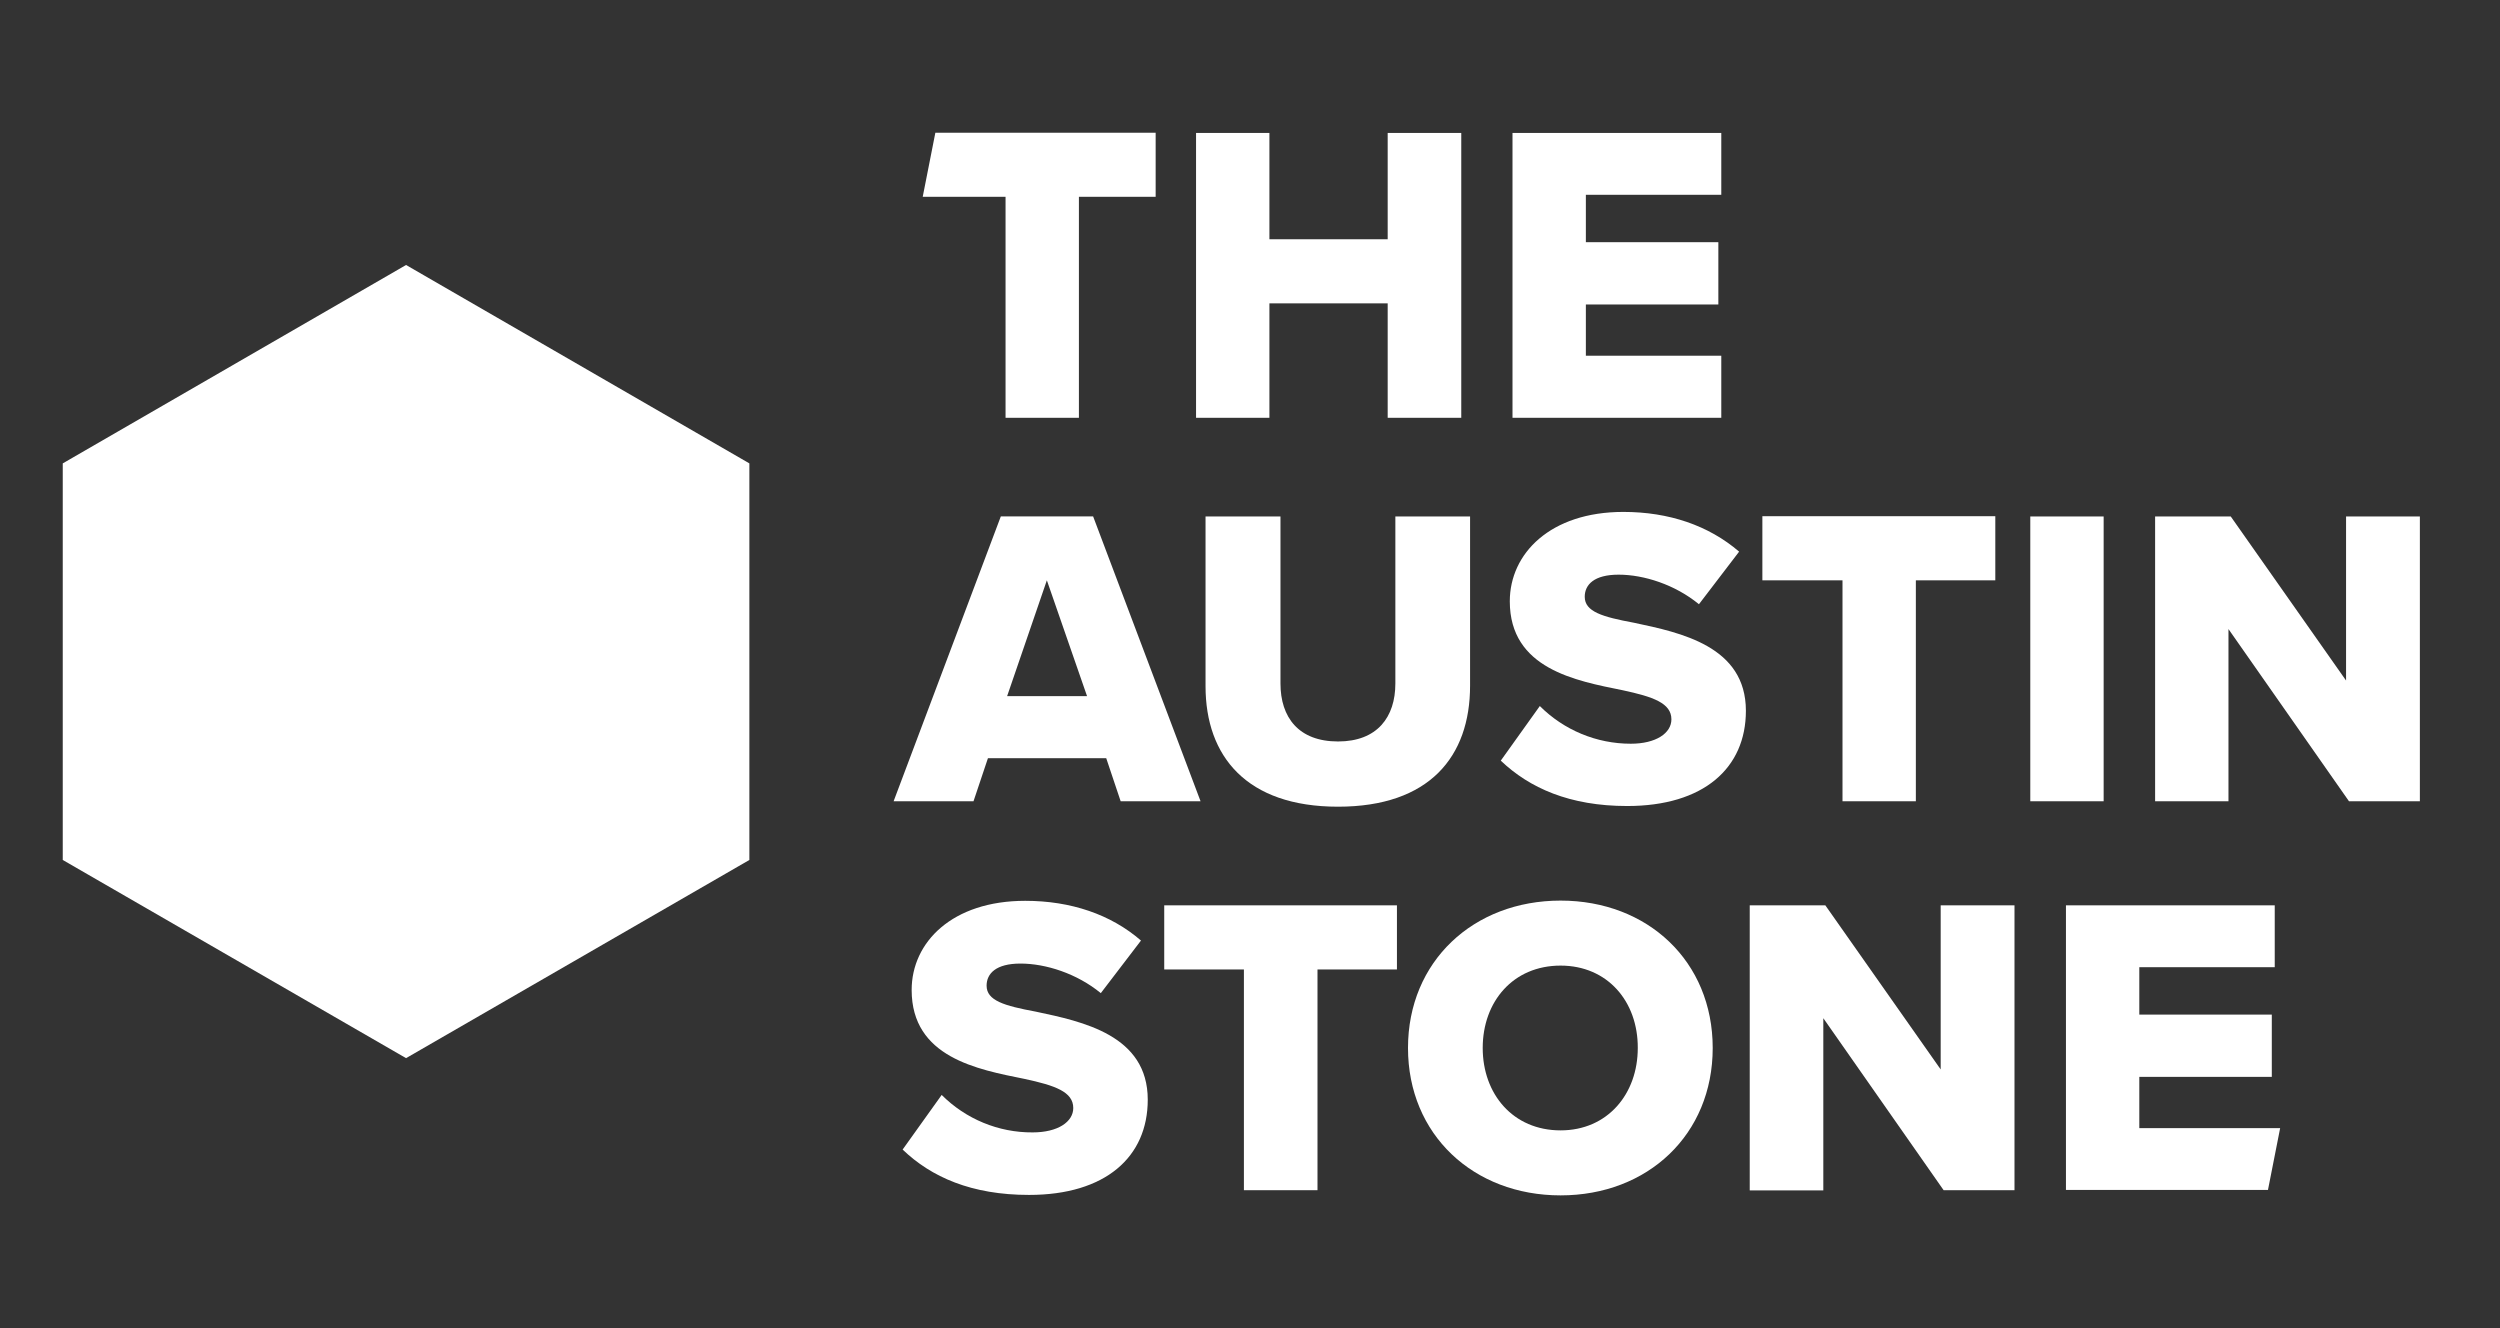
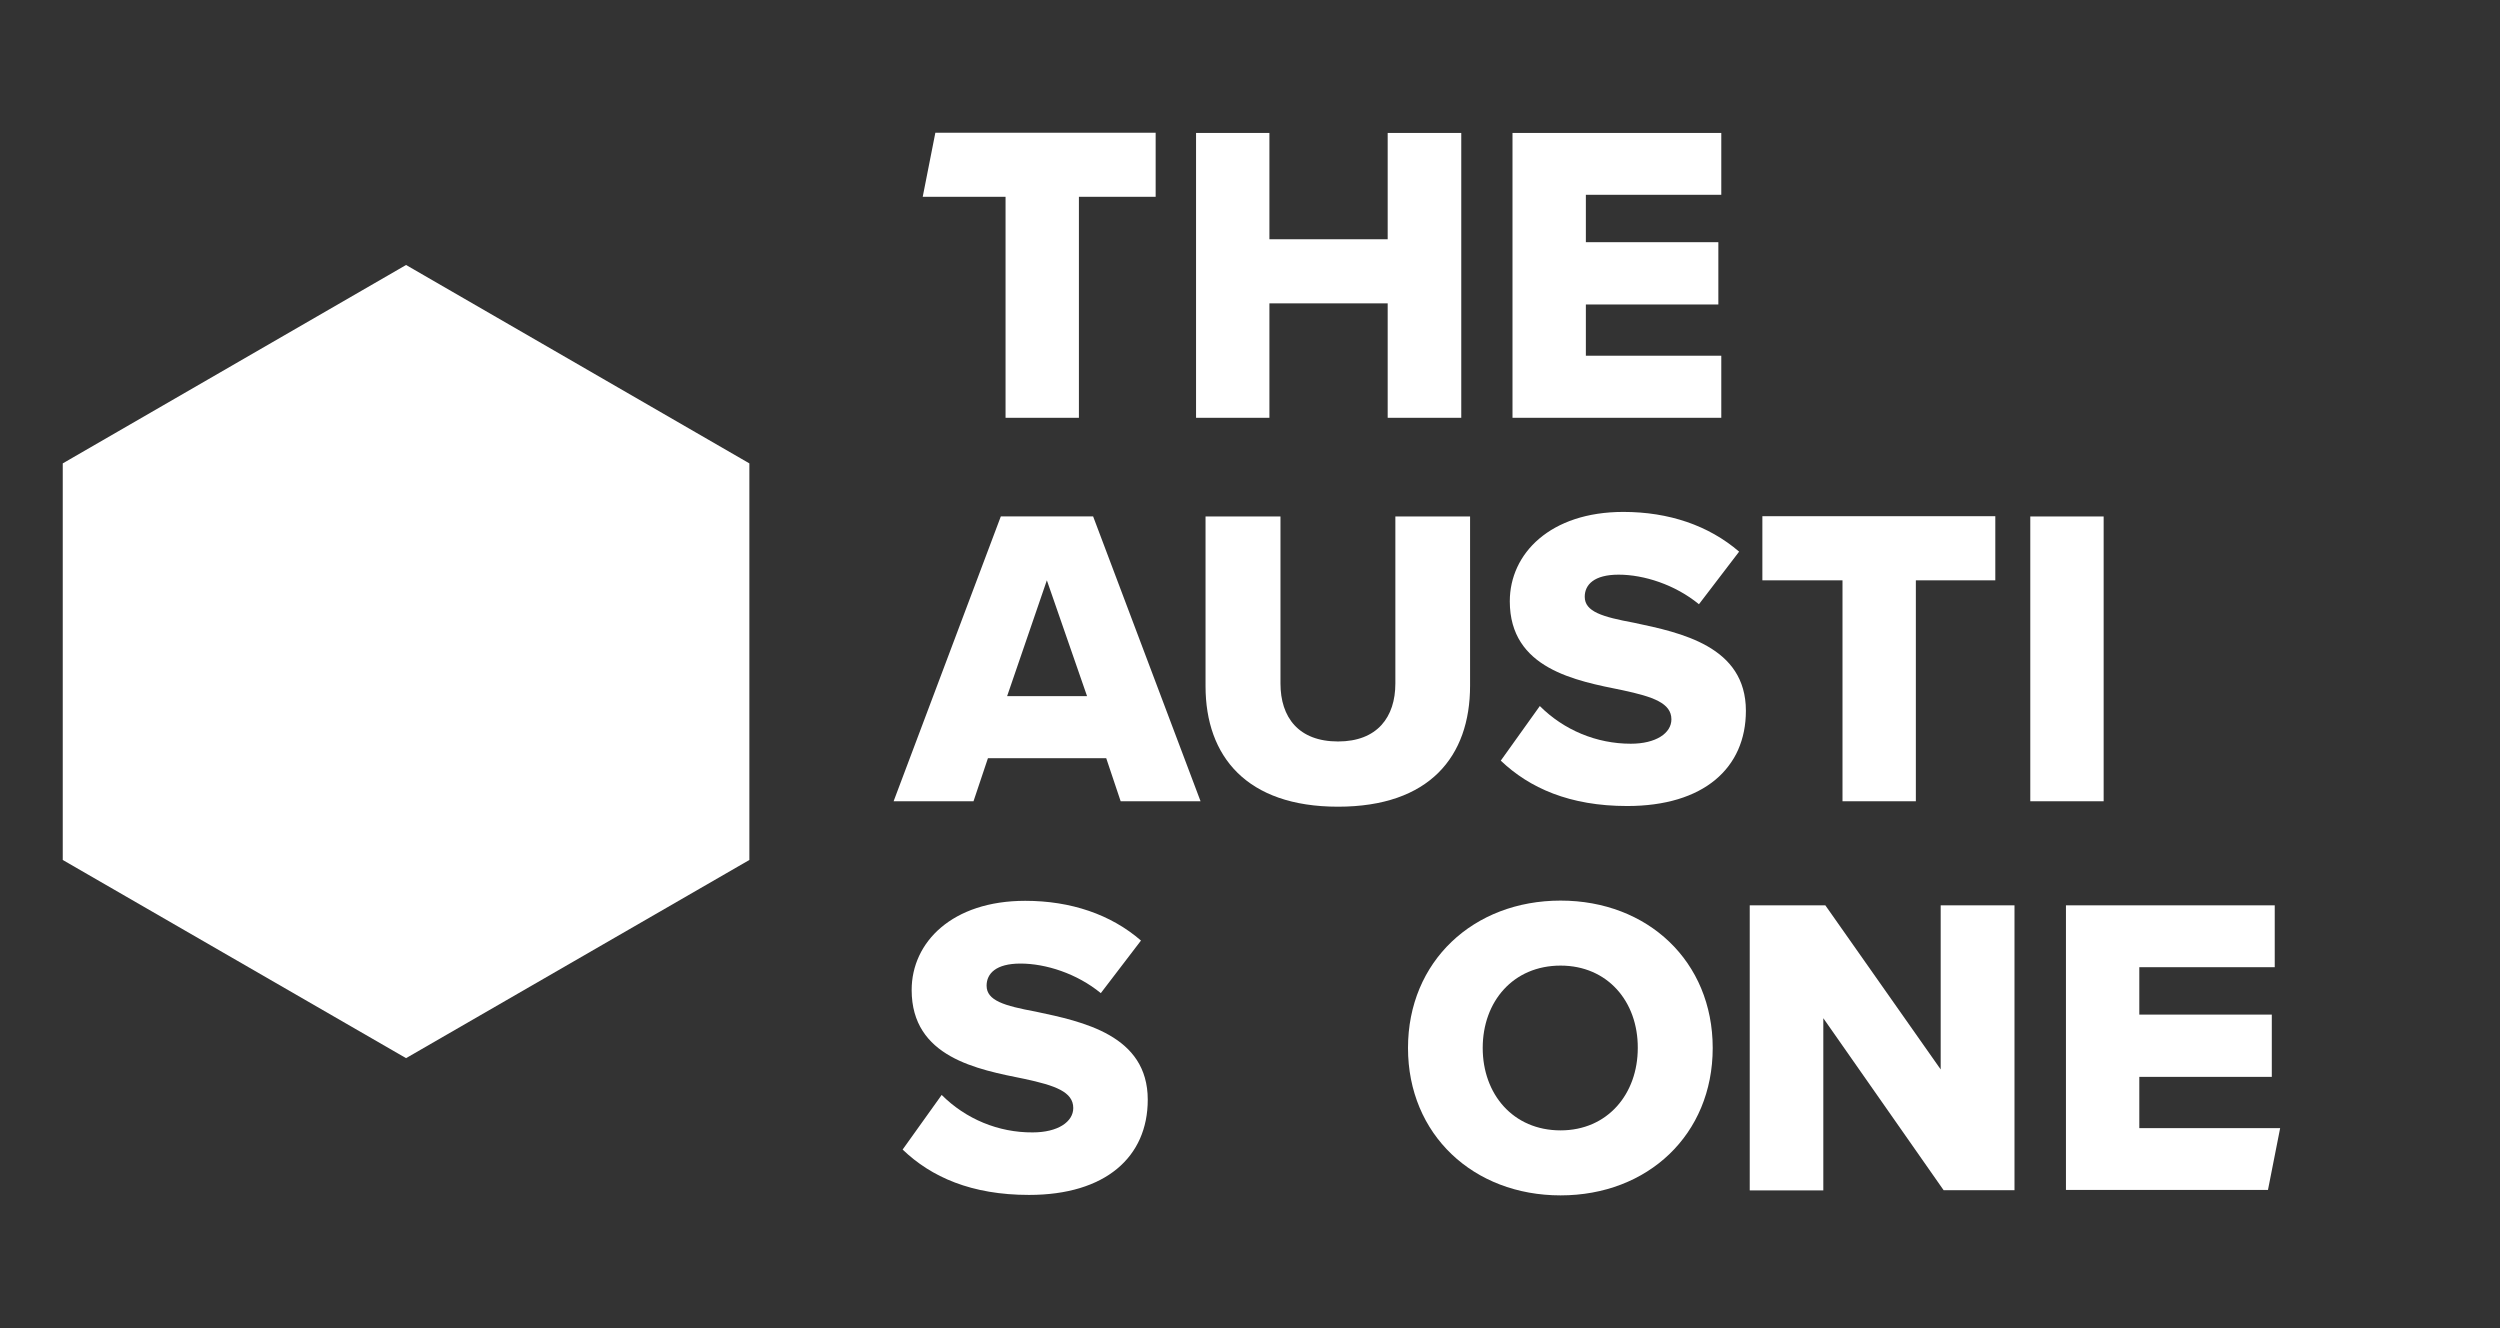
<svg xmlns="http://www.w3.org/2000/svg" version="1.1" id="Layer_1" x="0px" y="0px" viewBox="0 0 1107.6 588.5" style="enable-background:new 0 0 1107.6 588.5;" xml:space="preserve">
  <rect x="0" y="0" width="1107.6" height="588.5" fill="#333333" stroke="none" />
  <style type="text/css">
	.st0{fill:#FFFFFF;}
</style>
  <g>
    <title>TAS_logo_stacked_white</title>
    <path class="st0" d="M915.3,401.1h92.5v27.4h-60v21h58.7v27.6h-58.7v22.7h62.4l-5.4,27.4h-89.5V401.1z" />
    <path class="st0" d="M445.5,87.2h-36.7l5.6-28.4h97.6v28.4h-34v97.9h-32.5V87.2z" />
    <path class="st0" d="M614.8,134.4h-52.4v50.7h-32.5V58.9h32.5V106h52.4V58.9h32.6v126.2h-32.6V134.4z" />
    <path class="st0" d="M670.1,58.9h92.5v27.4h-60v21h58.7v27.6h-58.7v22.7h60v27.5h-92.5V58.9z" />
    <path class="st0" d="M490.1,335.9h-52.4l-6.4,19.1h-35.4l47.5-126.2h40.9L531.9,355h-35.4L490.1,335.9z M446.2,308.4h35.4   l-17.8-51.3L446.2,308.4z" />
    <path class="st0" d="M534.2,228.8h33.1v74c0,15,8,25.7,25.5,25.7c17.4,0,25.4-10.8,25.4-25.7v-74h33.1v75c0,31.4-18,53.6-58.5,53.6   s-58.7-22.3-58.7-53.4V228.8z" />
    <path class="st0" d="M682.2,312.8c10.7,10.7,25.2,16.7,40.3,16.7c11.2,0,18-4.7,18-10.8c0-7.2-8.1-10-21.6-12.9   c-20.8-4.2-50-9.5-50-39.4c0-21.2,18-39.6,50.3-39.6c20.2,0,37.8,6,51.3,17.6l-17.8,23.3c-10.6-8.7-24.4-13.1-35.6-13.1   c-10.8,0-15,4.4-15,9.8c0,6.6,7.8,8.9,21.8,11.5c20.8,4.4,49.6,10.4,49.6,39c0,25.4-18.7,42.2-52.6,42.2c-25.5,0-43.3-8-56-20.1   L682.2,312.8z" />
    <path class="st0" d="M816.2,257.1h-35.4v-28.4h103.2v28.4h-35.2V355h-32.5V257.1z" />
    <path class="st0" d="M899.5,228.8H932V355h-32.5V228.8z" />
-     <path class="st0" d="M987.3,278.7V355h-32.5V228.8h33.5l51.1,72.7v-72.7h32.7V355h-31.4L987.3,278.7z" />
    <path class="st0" d="M417.2,485.1c10.7,10.7,25.2,16.7,40.3,16.6c11.2,0,18-4.7,18-10.8c0-7.2-8.1-10-21.6-12.9   c-20.8-4.2-50-9.5-50-39.4c0-21.2,18-39.5,50.3-39.5c20.2,0,37.9,6,51.3,17.6l-17.8,23.3c-10.6-8.7-24.4-13.1-35.6-13.1   c-10.8,0-15,4.4-15,9.8c0,6.6,7.8,8.9,21.8,11.5c20.8,4.4,49.6,10.4,49.6,39c0,25.4-18.7,42.2-52.6,42.2c-25.5,0-43.3-7.9-56-20.1   L417.2,485.1z" />
-     <path class="st0" d="M551.2,429.5h-35.4v-28.4h103.1v28.4h-35.2v97.8h-32.6V429.5z" />
    <path class="st0" d="M691.4,399c38.6,0,67.4,26.9,67.4,65.3s-28.8,65.3-67.4,65.3s-67.6-26.9-67.6-65.3S652.8,399,691.4,399z    M691.4,427.8c-21,0-34.5,15.9-34.5,36.5c0,20.4,13.4,36.5,34.5,36.5c20.8,0,34.2-16.1,34.2-36.5   C725.7,443.7,712.2,427.8,691.4,427.8L691.4,427.8z" />
    <path class="st0" d="M807.8,451.1v76.3h-32.6V401.1h33.5l51.1,72.7v-72.7h32.7v126.2h-31.4L807.8,451.1z" />
    <polygon class="st0" points="332,381 332,205.3 179.9,117.4 27.8,205.3 27.8,381 179.9,468.8  " />
  </g>
</svg>